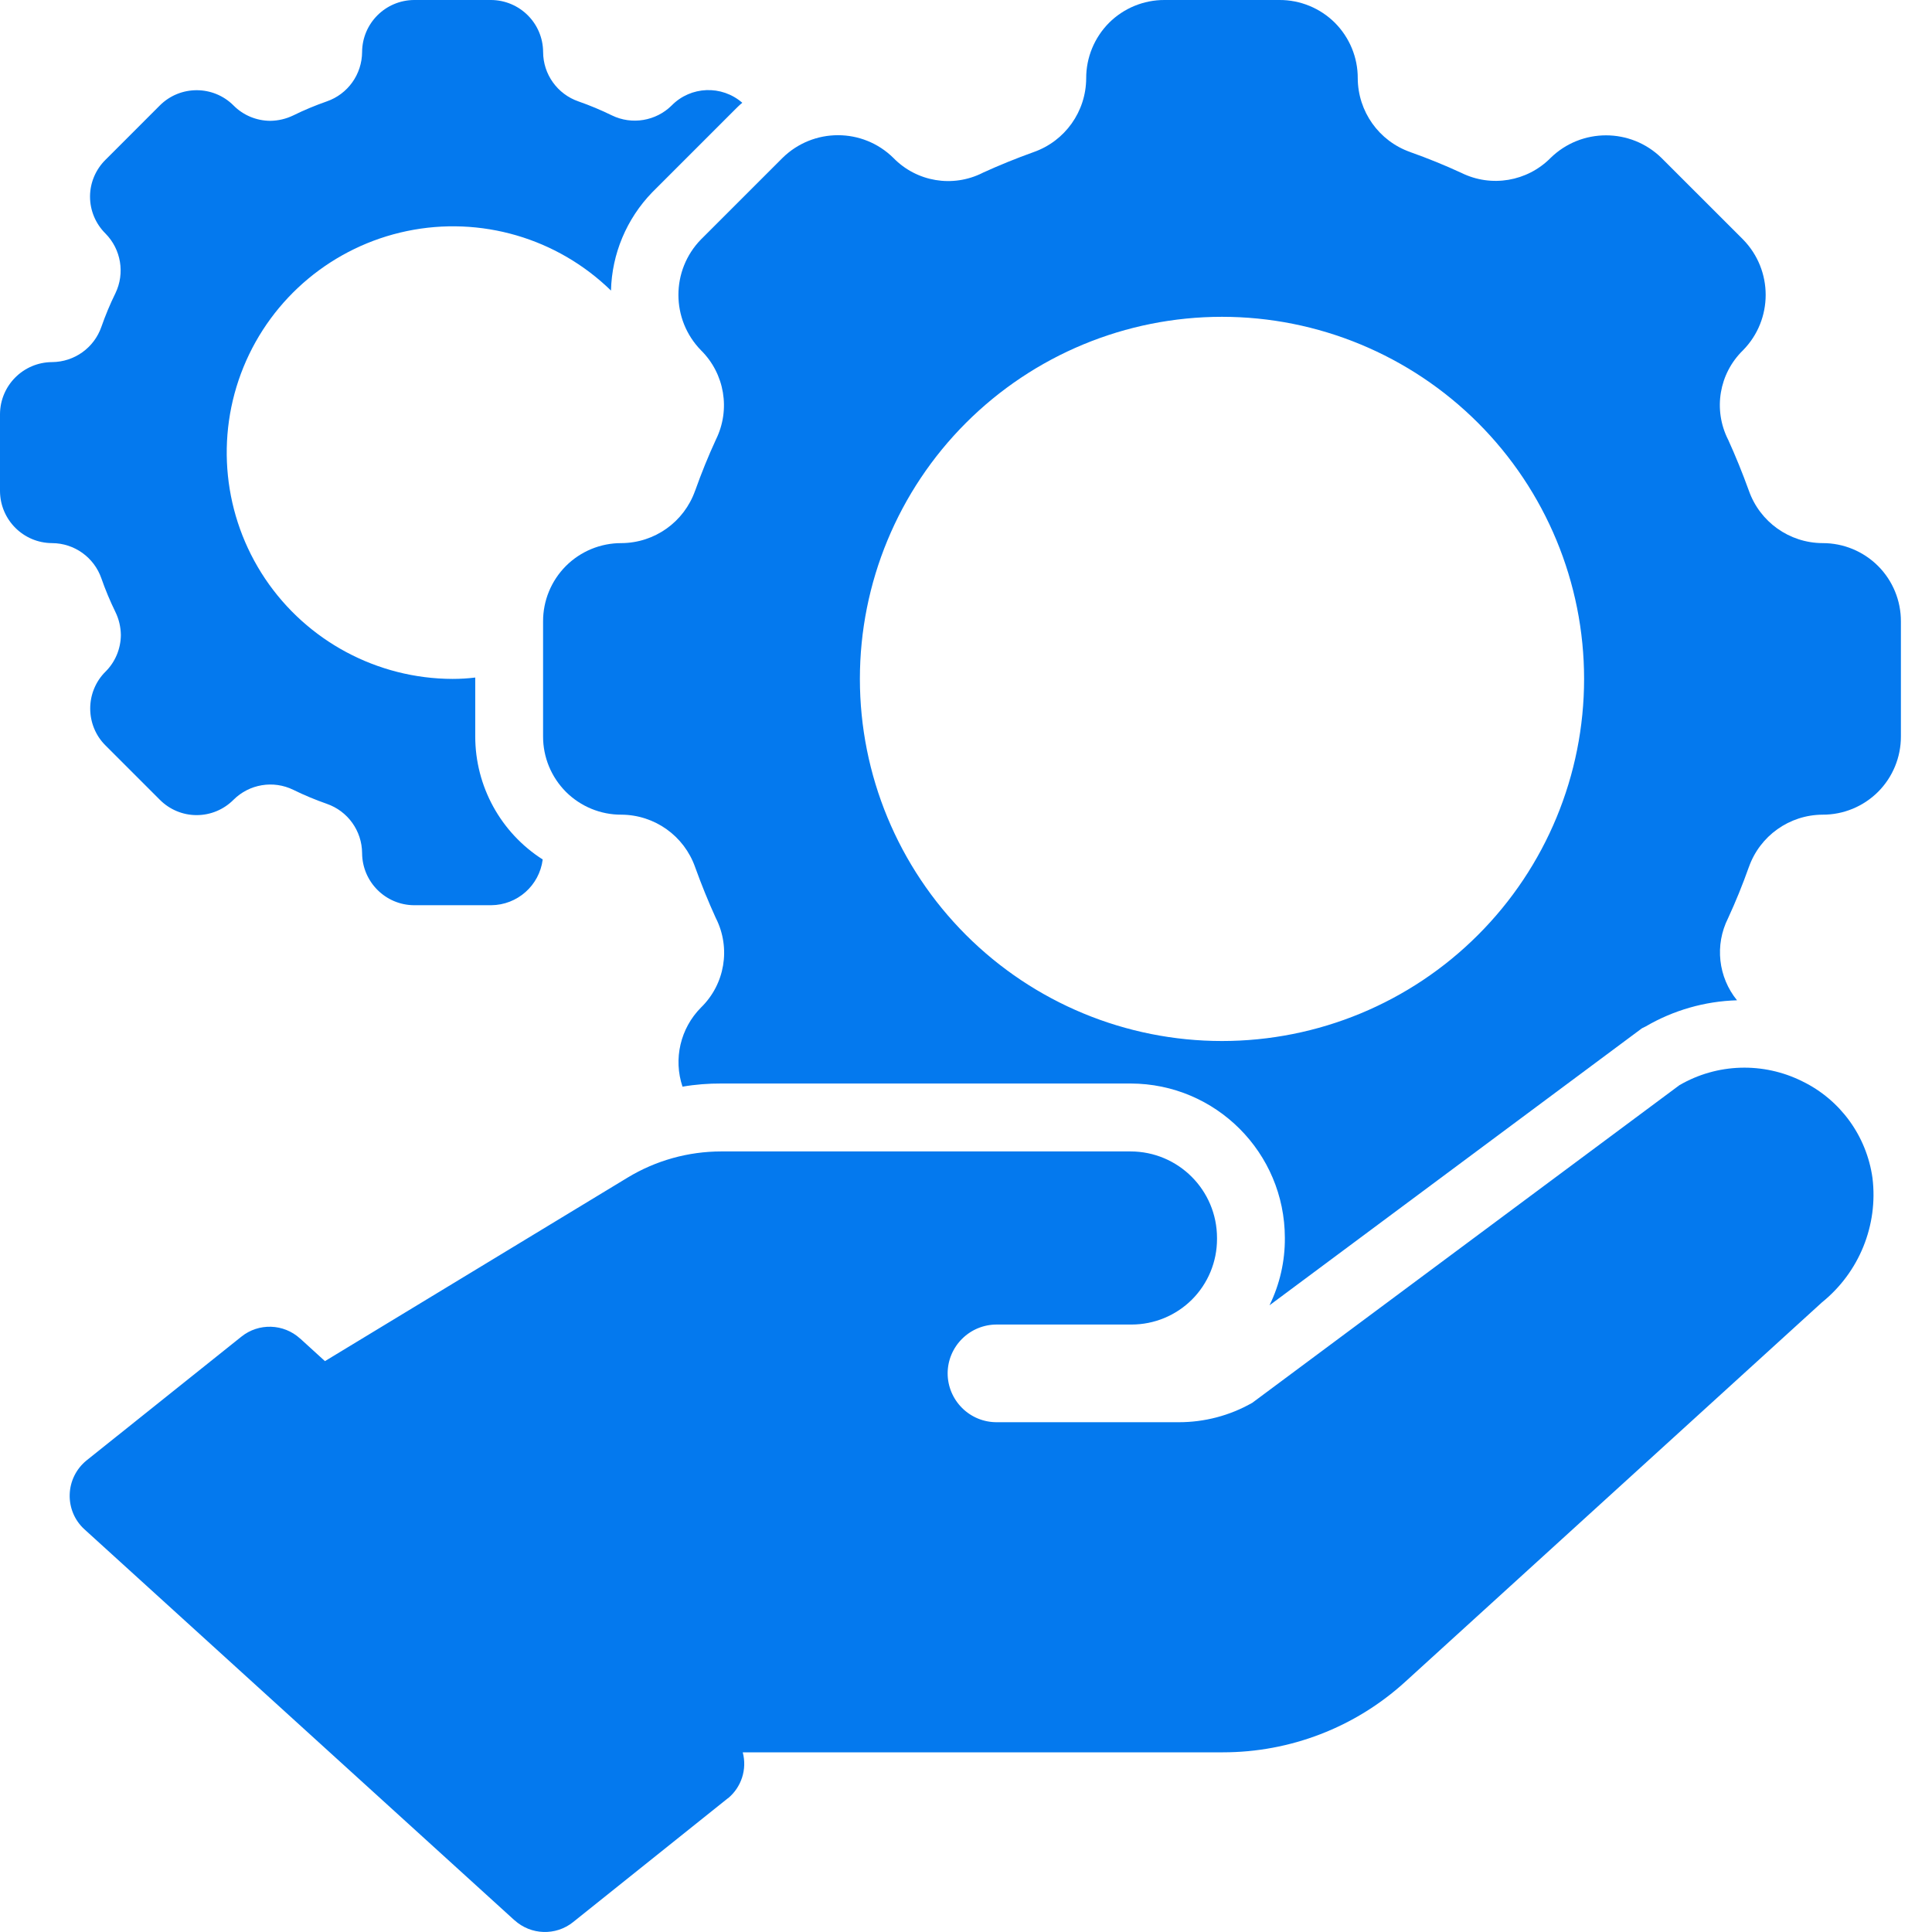
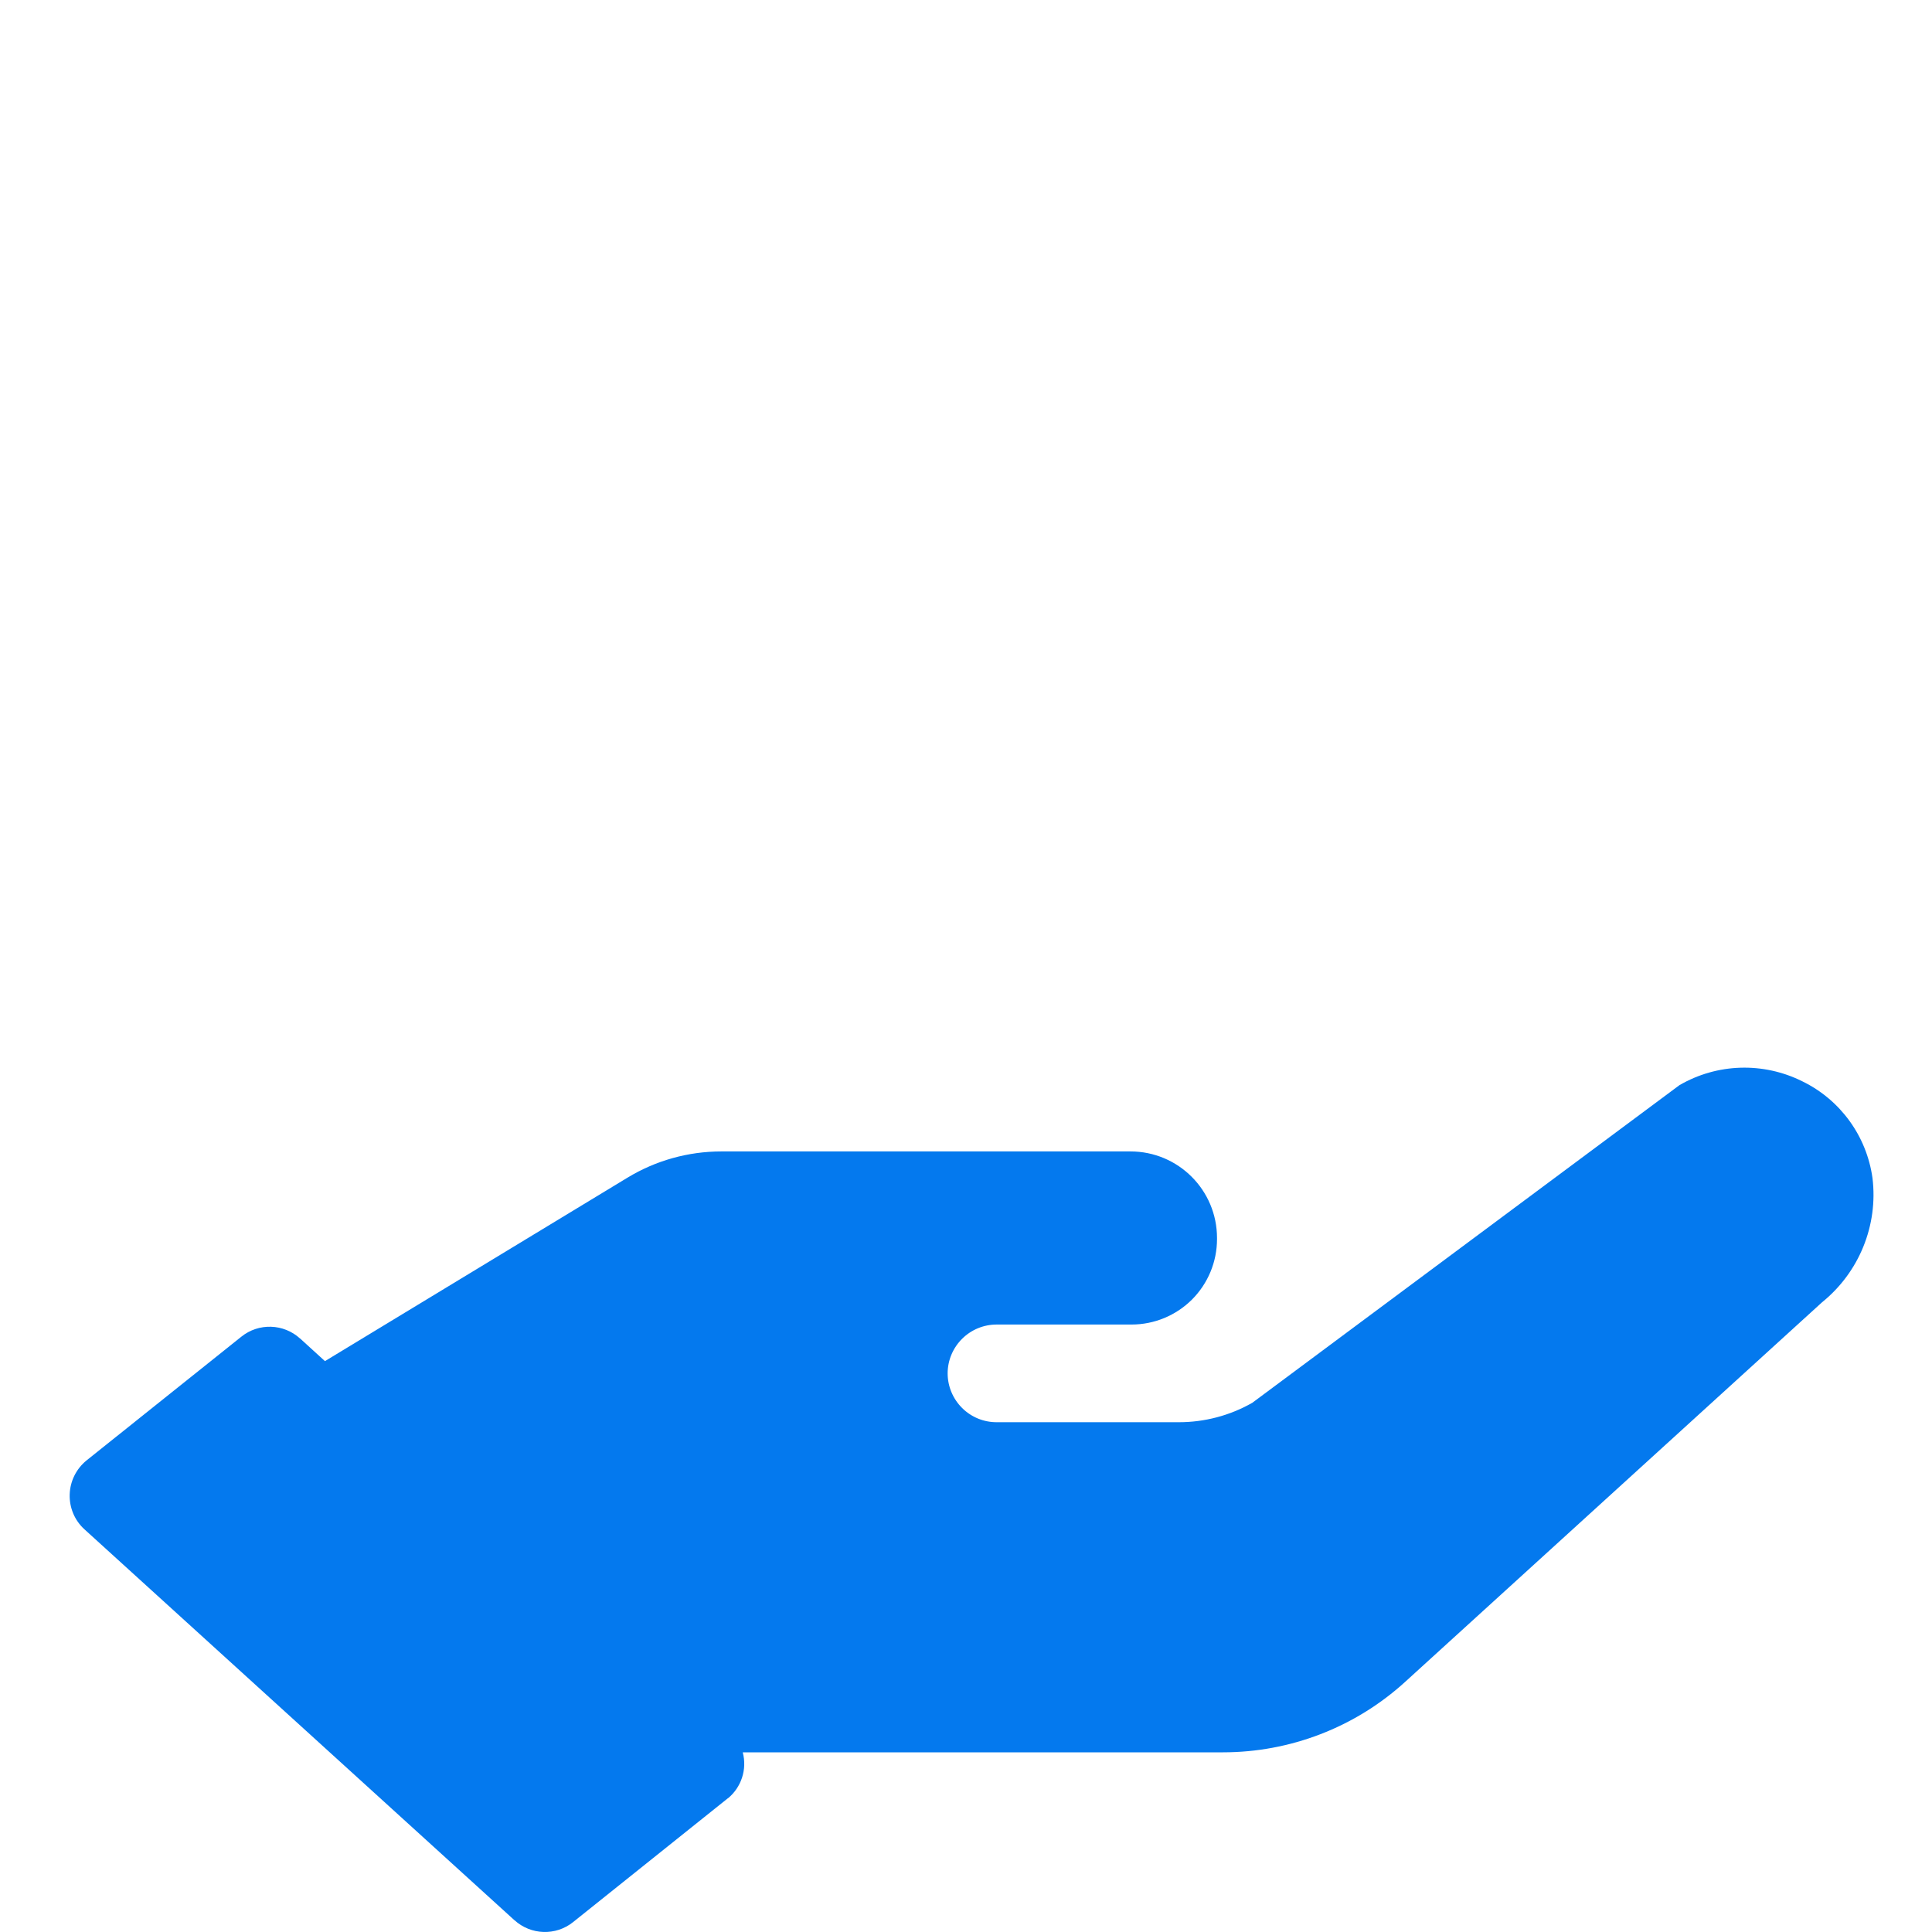
<svg xmlns="http://www.w3.org/2000/svg" width="52" height="52" viewBox="0 0 52 52" fill="none">
-   <path d="M1.4 14.618C2.001 14.62 2.533 15.002 2.729 15.568C2.837 15.877 2.962 16.176 3.106 16.471C3.2 16.662 3.25 16.875 3.253 17.092C3.25 17.462 3.102 17.818 2.839 18.078C2.574 18.341 2.428 18.698 2.428 19.07C2.428 19.442 2.574 19.801 2.839 20.063L4.301 21.525C4.564 21.79 4.92 21.939 5.292 21.939C5.667 21.939 6.023 21.79 6.286 21.525C6.711 21.103 7.355 20.995 7.894 21.258C8.186 21.402 8.488 21.527 8.796 21.635C9.362 21.831 9.742 22.363 9.746 22.962C9.751 23.734 10.374 24.36 11.146 24.364H13.218C13.924 24.36 14.518 23.834 14.607 23.133C13.476 22.411 12.791 21.162 12.791 19.819V18.236C12.59 18.261 12.384 18.273 12.181 18.273C10.155 18.268 8.264 17.256 7.135 15.575C6.007 13.892 5.788 11.758 6.553 9.881C7.318 8.006 8.967 6.633 10.952 6.219C12.935 5.806 14.995 6.407 16.445 7.821C16.468 6.832 16.866 5.888 17.553 5.178L19.771 2.96C19.833 2.898 19.906 2.825 19.979 2.766C19.424 2.284 18.592 2.316 18.078 2.839C17.654 3.259 17.007 3.367 16.47 3.106C16.176 2.962 15.877 2.837 15.568 2.729C15.002 2.533 14.62 2.001 14.618 1.4C14.614 0.628 13.99 0.005 13.218 0H11.146C10.374 0.005 9.751 0.628 9.746 1.4C9.742 2.001 9.362 2.533 8.796 2.729C8.488 2.837 8.186 2.962 7.894 3.106C7.7 3.2 7.487 3.25 7.272 3.252C6.902 3.25 6.546 3.102 6.286 2.839C5.738 2.291 4.849 2.291 4.301 2.839L2.839 4.301C2.574 4.564 2.423 4.92 2.423 5.292C2.423 5.667 2.574 6.023 2.839 6.286C3.259 6.711 3.367 7.355 3.106 7.894C2.962 8.186 2.837 8.488 2.729 8.796C2.533 9.362 2.001 9.742 1.4 9.746C0.628 9.751 0.005 10.374 0 11.146V13.218C0.005 13.99 0.628 14.614 1.4 14.618Z" fill="#0479EE" />
-   <path d="M49.054 14.618C48.161 14.614 47.367 14.049 47.07 13.204C46.898 12.729 46.715 12.279 46.51 11.827V11.829C46.106 11.025 46.268 10.057 46.912 9.429C47.727 8.602 47.727 7.273 46.912 6.443L44.719 4.251C43.89 3.44 42.563 3.44 41.734 4.251C41.103 4.888 40.137 5.05 39.333 4.653C38.883 4.445 38.431 4.262 37.956 4.093H37.958C37.113 3.796 36.549 3.001 36.544 2.108C36.547 1.549 36.325 1.012 35.93 0.614C35.533 0.219 34.996 -0.002 34.436 1.74846e-05H31.344C30.784 -0.002 30.247 0.219 29.85 0.614C29.455 1.012 29.233 1.549 29.235 2.108C29.231 3.001 28.667 3.796 27.822 4.093C27.346 4.264 26.896 4.447 26.444 4.653H26.447C25.642 5.057 24.674 4.895 24.046 4.251C23.219 3.435 21.89 3.435 21.061 4.251L18.868 6.443C18.057 7.273 18.057 8.6 18.868 9.429C19.505 10.059 19.667 11.025 19.27 11.829C19.062 12.279 18.879 12.732 18.71 13.207V13.204C18.413 14.049 17.619 14.614 16.725 14.618C16.166 14.616 15.629 14.837 15.232 15.233C14.836 15.63 14.615 16.167 14.617 16.726V19.821V19.819C14.615 20.379 14.836 20.915 15.232 21.313C15.629 21.708 16.166 21.93 16.725 21.927C17.619 21.932 18.413 22.496 18.71 23.341C18.882 23.816 19.064 24.266 19.27 24.718V24.716C19.674 25.52 19.512 26.489 18.868 27.117C18.313 27.676 18.119 28.501 18.37 29.248C18.715 29.188 19.067 29.161 19.416 29.163H30.43C32.723 29.166 34.58 31.025 34.582 33.318C34.587 33.946 34.445 34.567 34.169 35.132L44.194 27.676L44.292 27.628C45.041 27.19 45.887 26.948 46.752 26.923C46.245 26.299 46.149 25.436 46.51 24.716C46.718 24.266 46.901 23.814 47.07 23.339V23.341C47.367 22.496 48.161 21.932 49.054 21.927C49.614 21.93 50.151 21.708 50.548 21.313C50.944 20.916 51.165 20.379 51.163 19.819V16.727C51.165 16.167 50.944 15.63 50.548 15.233C50.151 14.838 49.614 14.616 49.054 14.618ZM32.89 28.019C30.304 28.019 27.826 26.991 25.999 25.164C24.172 23.337 23.144 20.858 23.144 18.273C23.144 15.687 24.172 13.209 25.999 11.382C27.826 9.555 30.304 8.527 32.89 8.527C35.475 8.527 37.953 9.555 39.781 11.382C41.608 13.209 42.636 15.687 42.636 18.273C42.636 20.858 41.61 23.337 39.781 25.164C37.953 26.993 35.475 28.019 32.89 28.019Z" fill="#0479EE" />
  <path d="M26.834 35.65H30.459H30.456C31.066 35.65 31.651 35.408 32.083 34.977C32.514 34.545 32.756 33.96 32.756 33.35V33.318V33.321C32.756 32.032 31.713 30.991 30.427 30.991H19.415C18.524 30.991 17.65 31.235 16.889 31.697L8.746 36.635L8.079 36.027H8.077C7.634 35.623 6.962 35.602 6.496 35.977L2.33 39.307C2.054 39.531 1.887 39.864 1.876 40.221C1.864 40.577 2.008 40.922 2.273 41.162L13.847 51.684V51.682C14.29 52.086 14.961 52.107 15.427 51.732L19.591 48.4L19.593 48.402C19.956 48.103 20.112 47.619 19.991 47.164H32.918C34.725 47.164 36.468 46.493 37.806 45.28L49.042 35.05C50.04 34.243 50.554 32.978 50.398 31.706C50.241 30.579 49.535 29.604 48.514 29.106C47.461 28.579 46.216 28.617 45.2 29.209L33.697 37.763V37.761C33.099 38.101 32.42 38.279 31.731 38.279H26.834C26.482 38.282 26.146 38.145 25.897 37.898C25.648 37.651 25.506 37.315 25.506 36.964C25.506 36.614 25.648 36.278 25.897 36.032C26.146 35.785 26.482 35.648 26.834 35.65Z" fill="#0479EE" />
</svg>